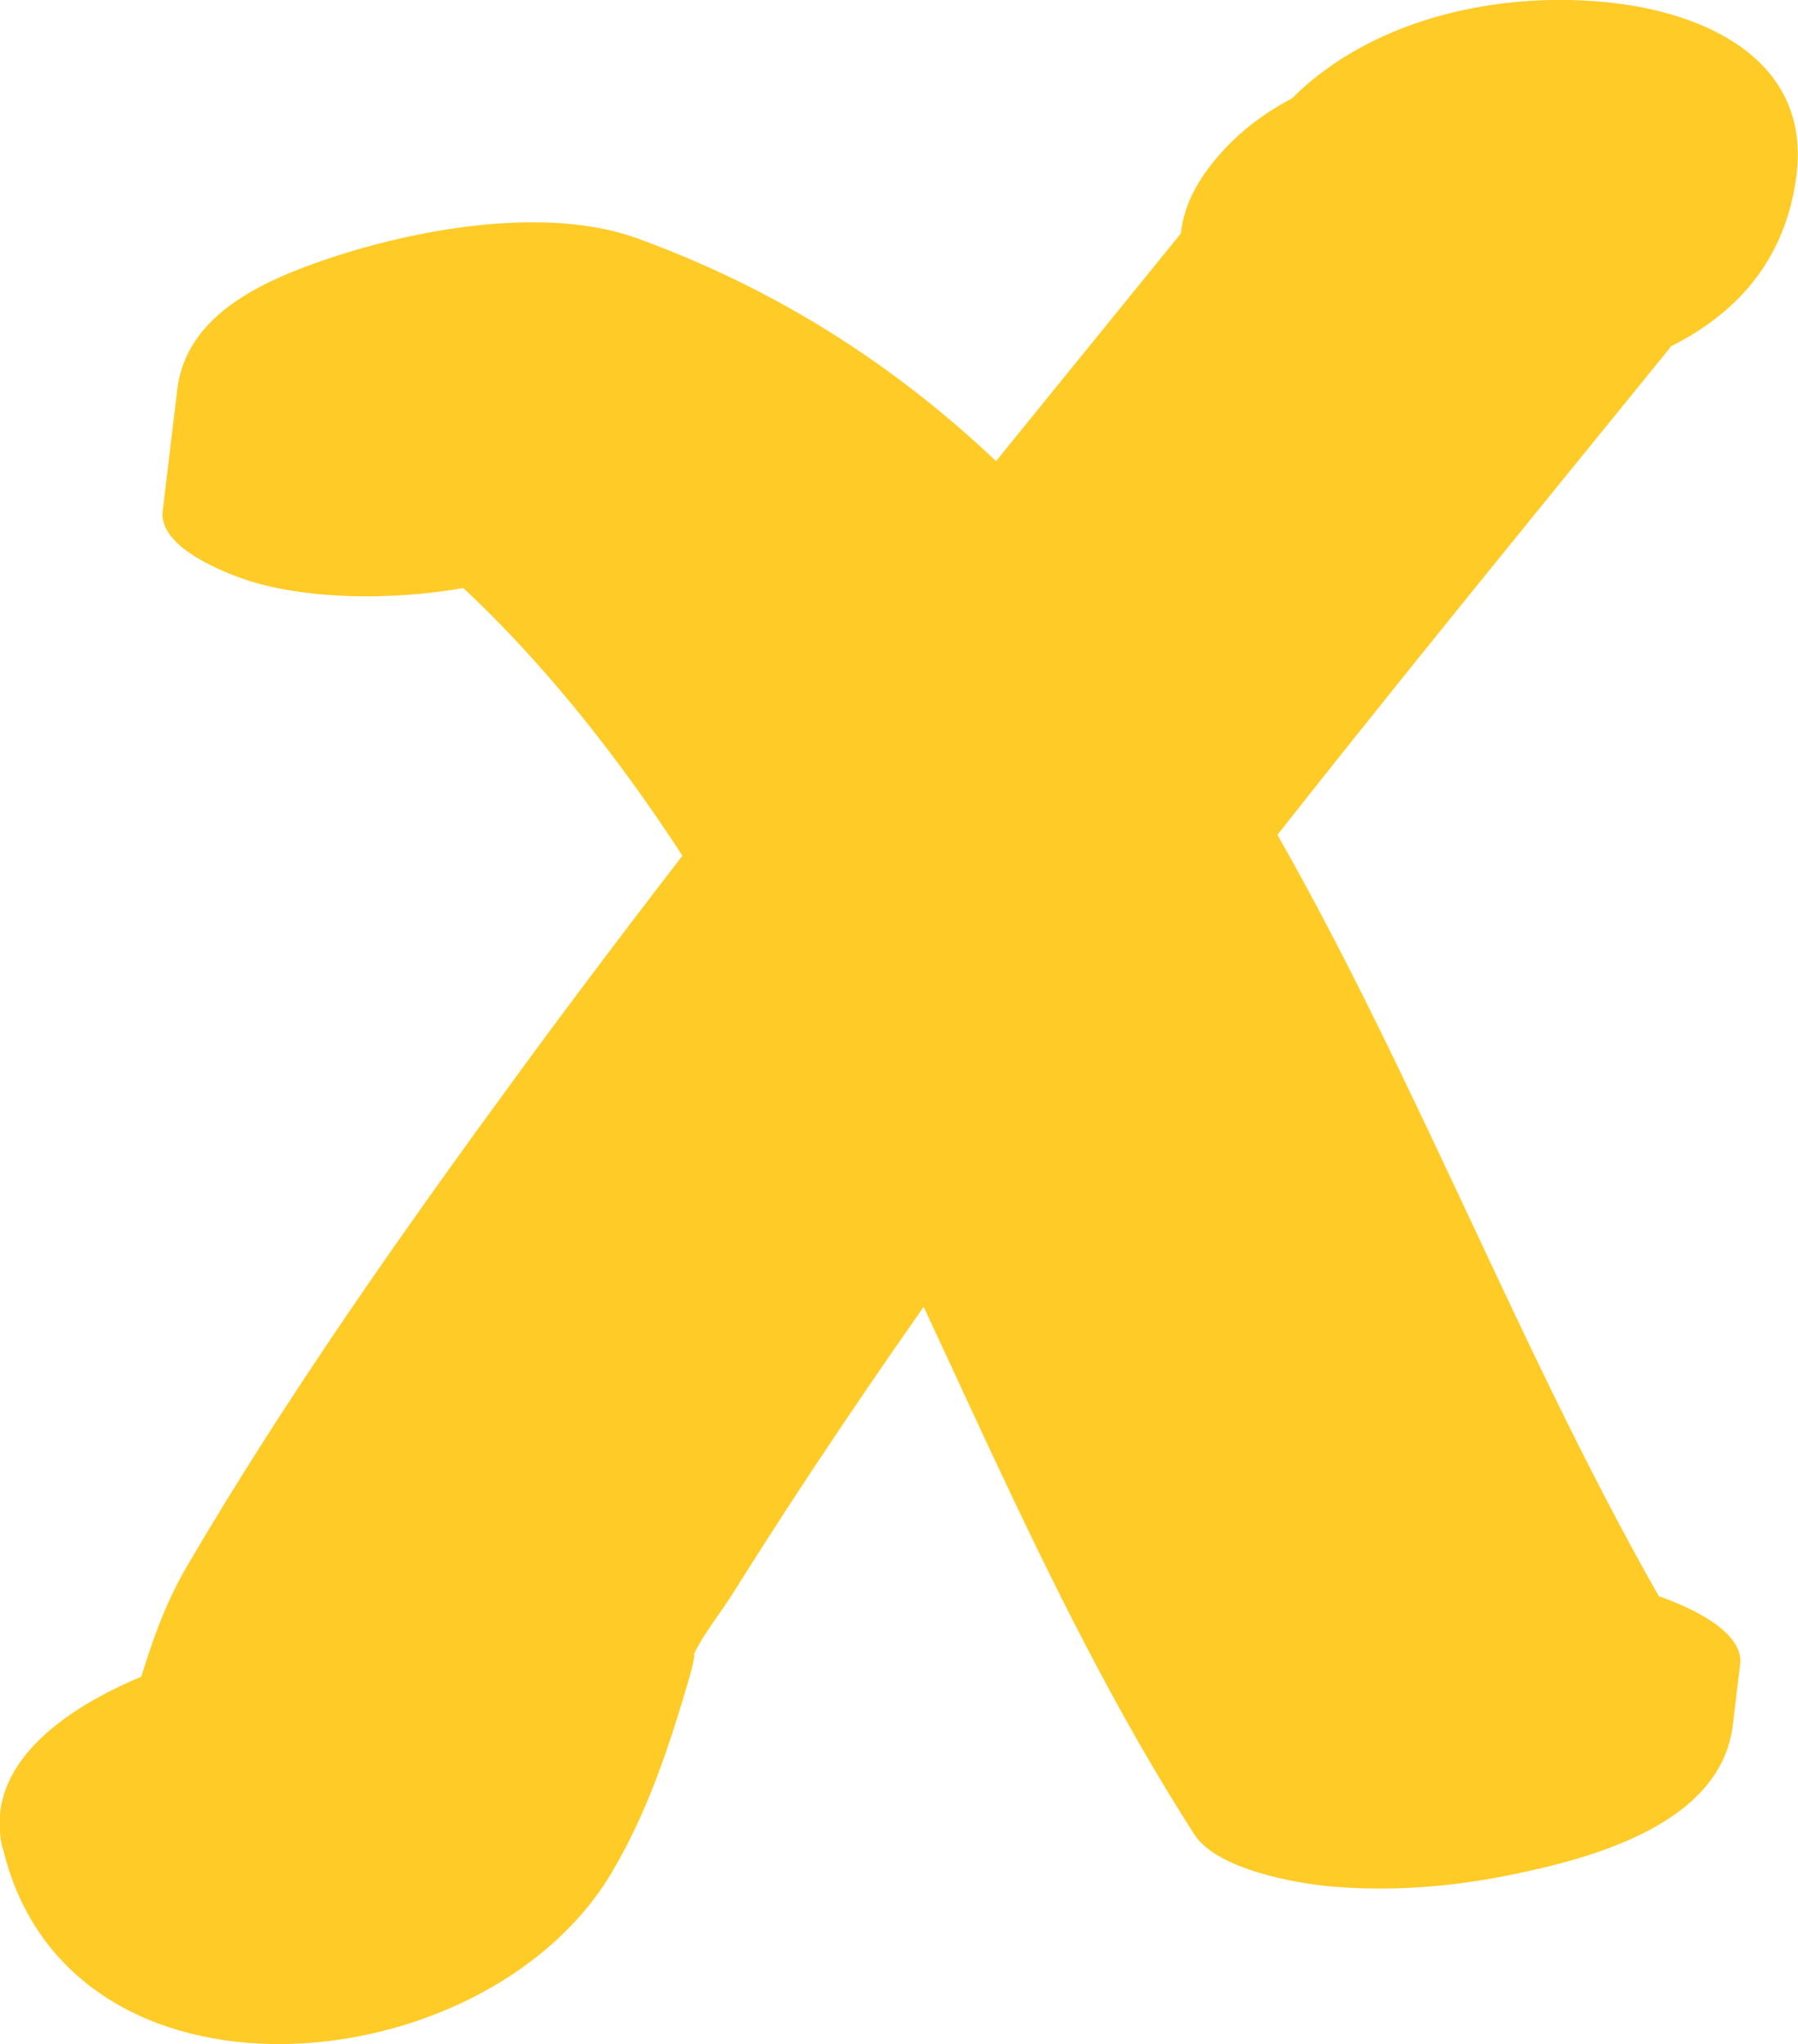
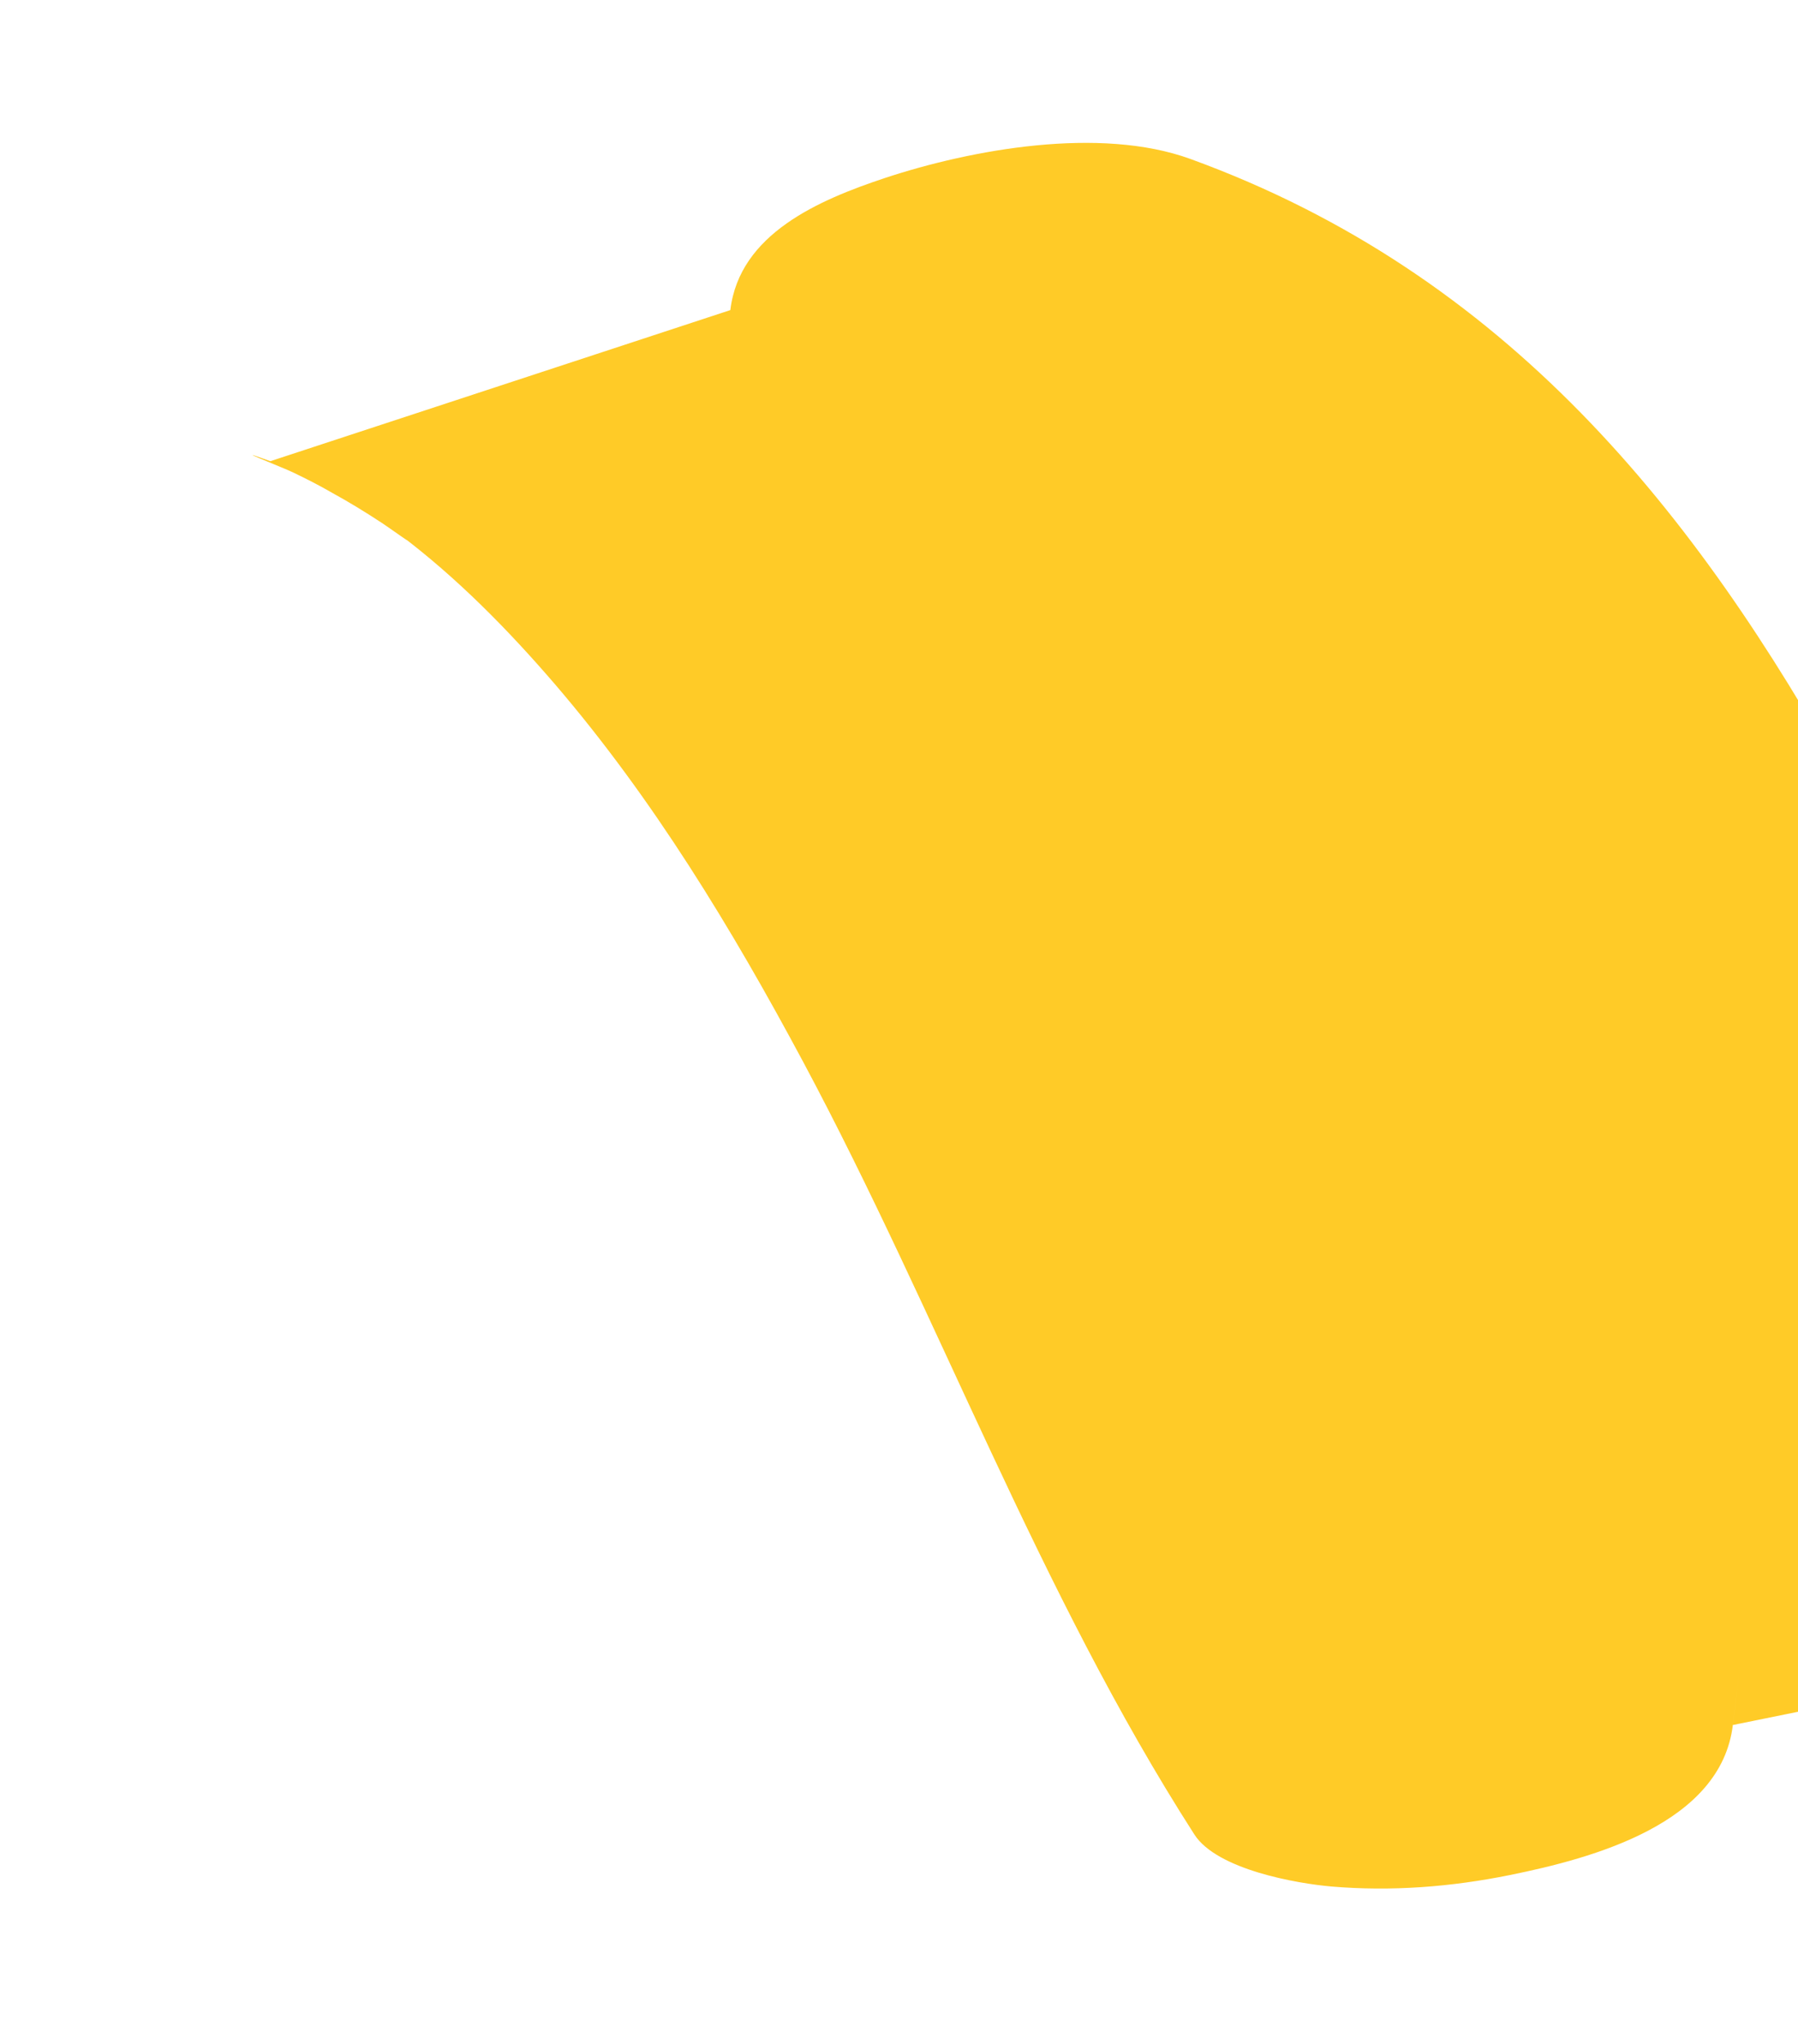
<svg xmlns="http://www.w3.org/2000/svg" id="Capa_1" data-name="Capa 1" viewBox="0 0 12.09 13.744">
-   <path d="m4.813,2.903l.098-.818c-1.031.339-2.062.677-3.093,1.016-.318-.115.09.045.149.074.09.043.179.088.265.138.117.064.231.134.343.208.031.02.263.186.112.073.385.29.729.64,1.043,1.005.661.77,1.192,1.647,1.67,2.54.914,1.709,1.582,3.562,2.631,5.196.152.237.691.33.922.35.404.034.804.003,1.199-.077.558-.113,1.421-.345,1.5-1.01l.049-.408c.031-.258-.479-.44-.625-.482-.41-.116-.932-.11-1.349-.043-.605.099-1.656.315-1.745,1.059l-.049.409c1.207-.245,2.414-.49,3.622-.736-2.177-3.39-3.014-8.245-7.269-9.794-.61-.222-1.474-.064-2.055.128-.441.147-.978.374-1.039.888l-.098.818c-.031.259.48.441.625.482.411.116.933.11,1.348.043.606-.099,1.656-.315,1.746-1.059" style="fill: #ffcb27;" />
-   <path d="m.02,12.431c.442,1.848,3.225,1.596,4.085.174.252-.419.4-.878.536-1.344.009-.031.058-.23,0-.082.063-.162.195-.318.287-.465.234-.374.475-.744.722-1.111,1.914-2.845,4.133-5.465,6.281-8.132-1.174-.124-2.348-.248-3.522-.371-.029.229-.113.274.055.059.203-.166.406-.331.609-.496-.017.008-.034.016-.052.024.306-.096.611-.191.917-.287.216.001.432.002.649.002-.84-.096-1.951.003-2.487.765-.48.684.182,1.351.887,1.431,1.105.126,2.914.007,3.093-1.421.095-.764-.596-1.092-1.267-1.161-.8-.083-1.731.139-2.256.791-1.704,2.116-3.45,4.201-5.058,6.393-.786,1.073-1.558,2.168-2.233,3.316-.217.368-.288.69-.42,1.083-.052.154-.109.307-.176.455.056-.124.1-.091.015-.035-.217.144.45-.296.381-.268.472-.106.944-.212,1.416-.319l-.044.002c.288.056.575.113.863.168.238.056.386.179.446.368.034.094.029.069-.011-.076-.197-.82-1.321-.968-2.02-.848-.566.097-1.899.546-1.699,1.383" style="fill: #ffcb27;" />
+   <path d="m4.813,2.903l.098-.818c-1.031.339-2.062.677-3.093,1.016-.318-.115.09.045.149.074.09.043.179.088.265.138.117.064.231.134.343.208.031.02.263.186.112.073.385.29.729.64,1.043,1.005.661.77,1.192,1.647,1.67,2.54.914,1.709,1.582,3.562,2.631,5.196.152.237.691.33.922.35.404.034.804.003,1.199-.077.558-.113,1.421-.345,1.5-1.01l.049-.408l-.049.409c1.207-.245,2.414-.49,3.622-.736-2.177-3.39-3.014-8.245-7.269-9.794-.61-.222-1.474-.064-2.055.128-.441.147-.978.374-1.039.888l-.098.818c-.031.259.48.441.625.482.411.116.933.11,1.348.043.606-.099,1.656-.315,1.746-1.059" style="fill: #ffcb27;" />
</svg>